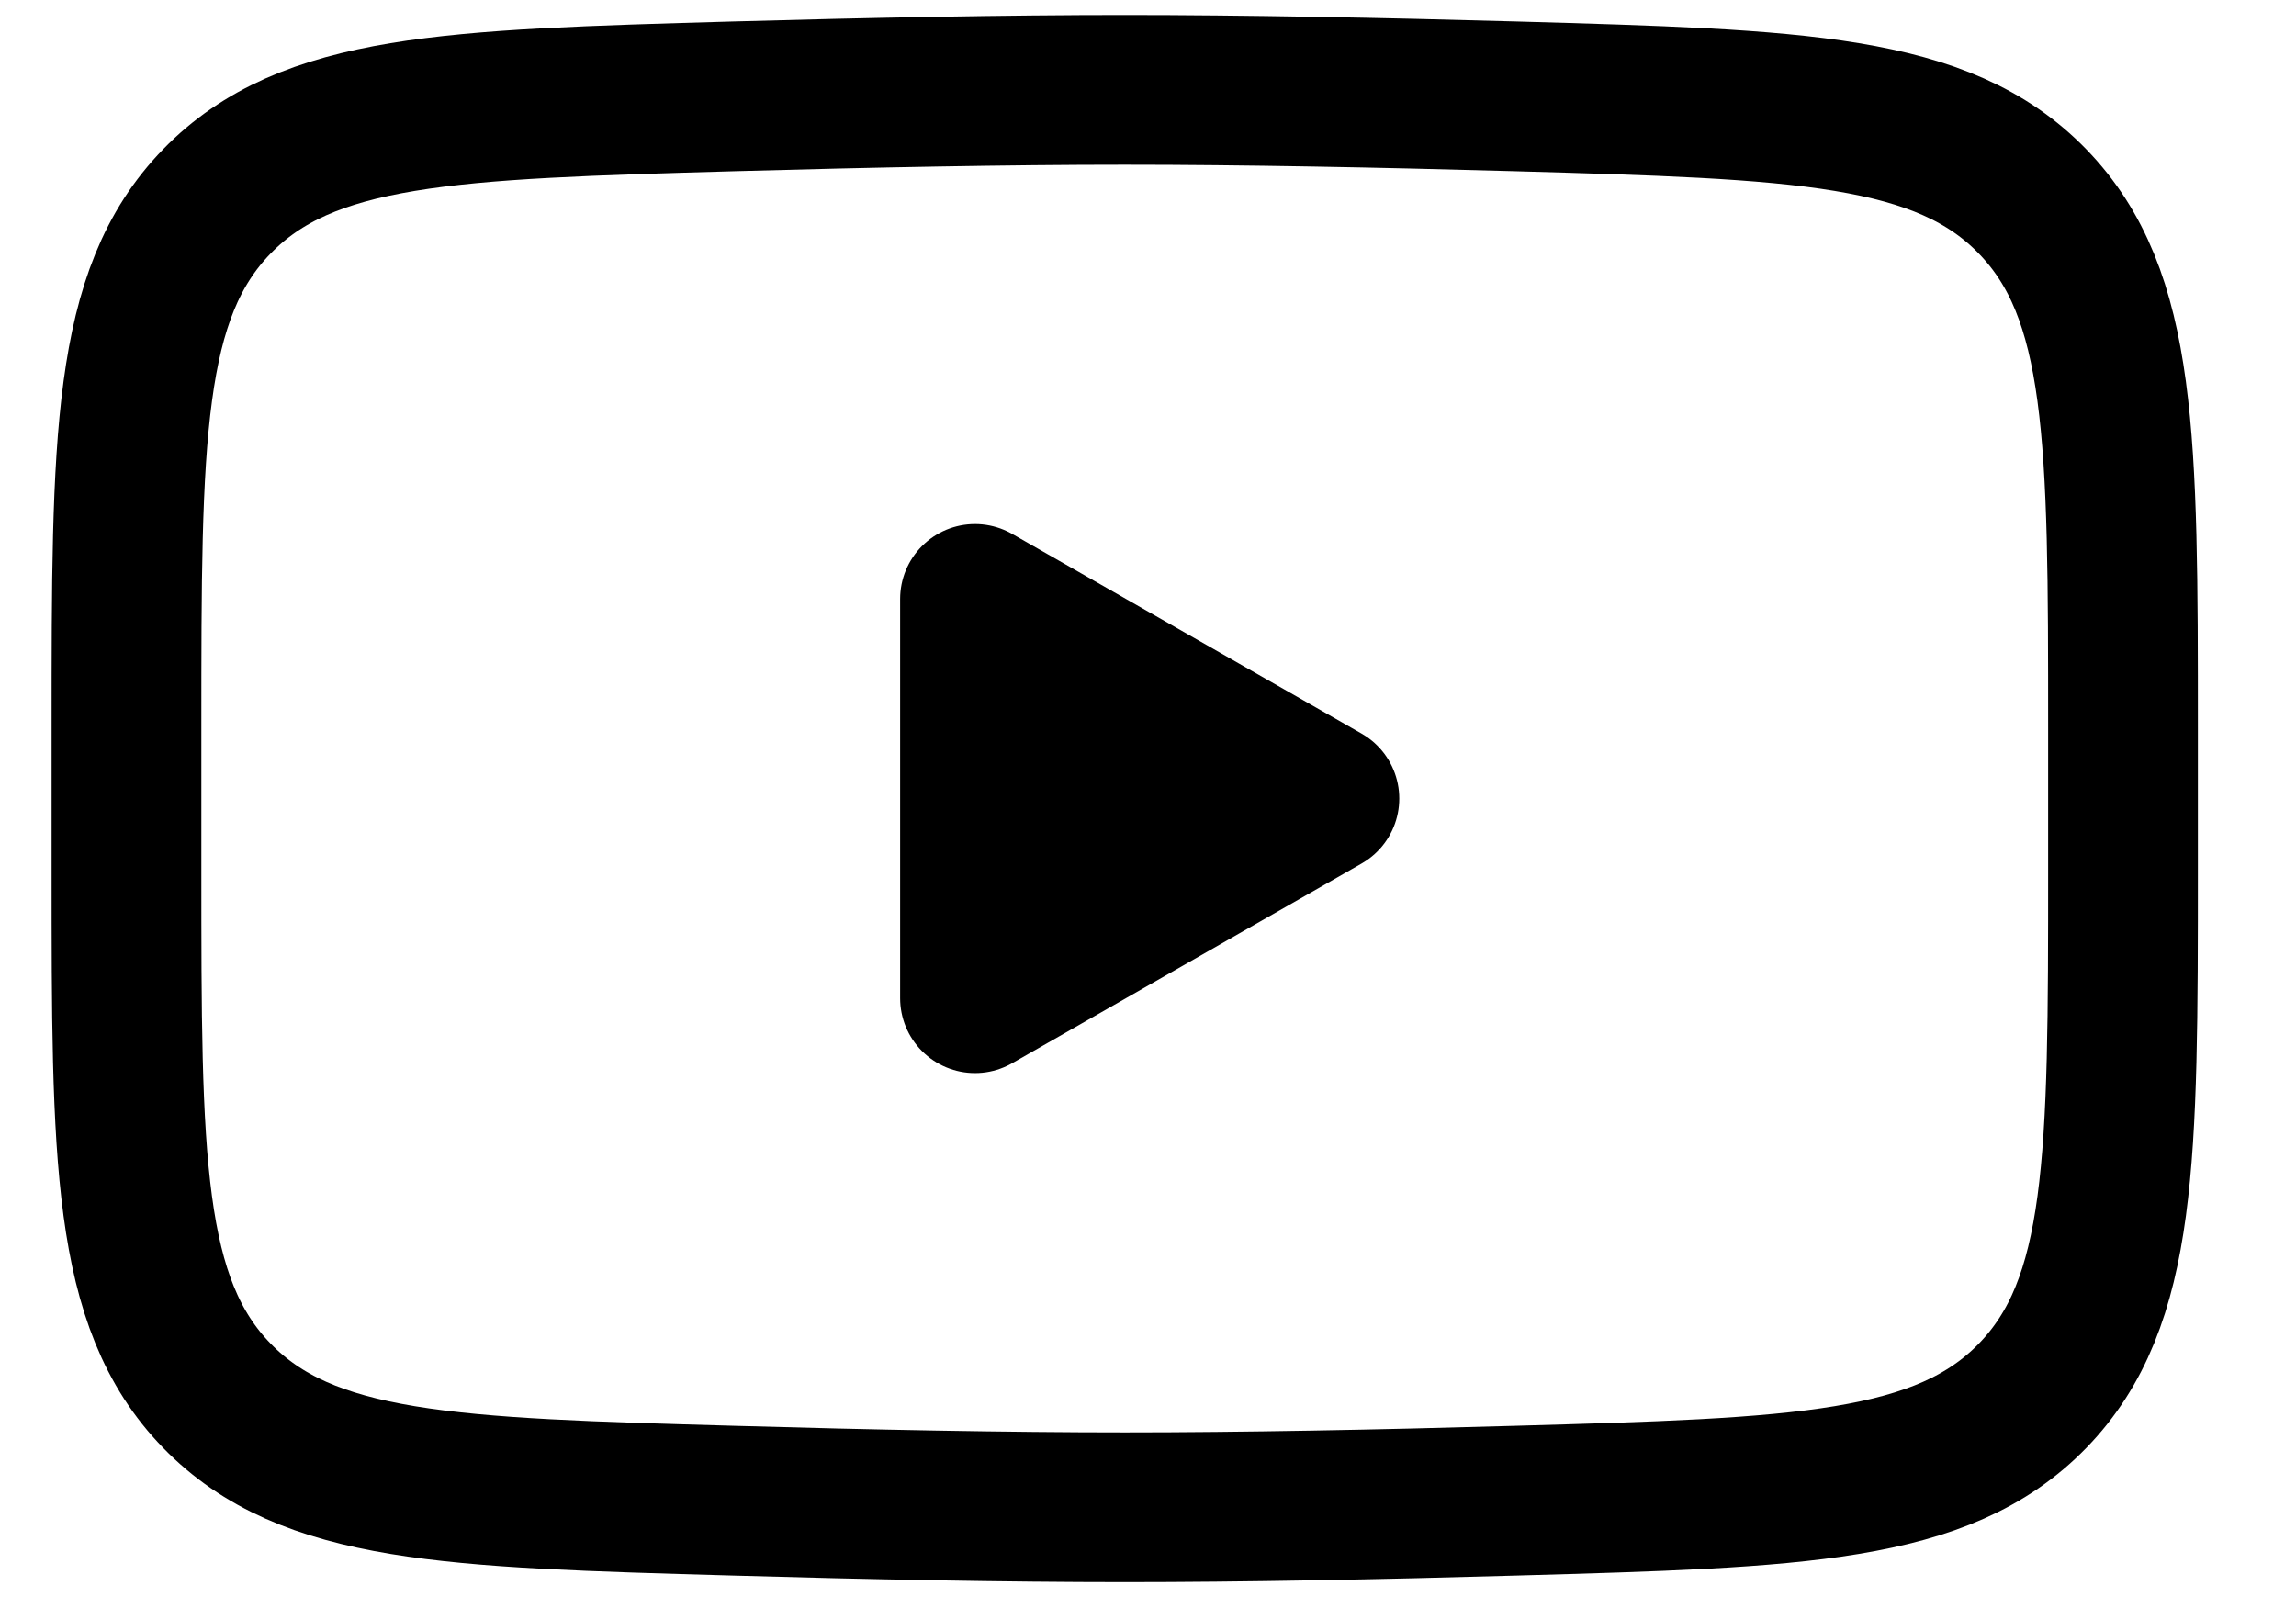
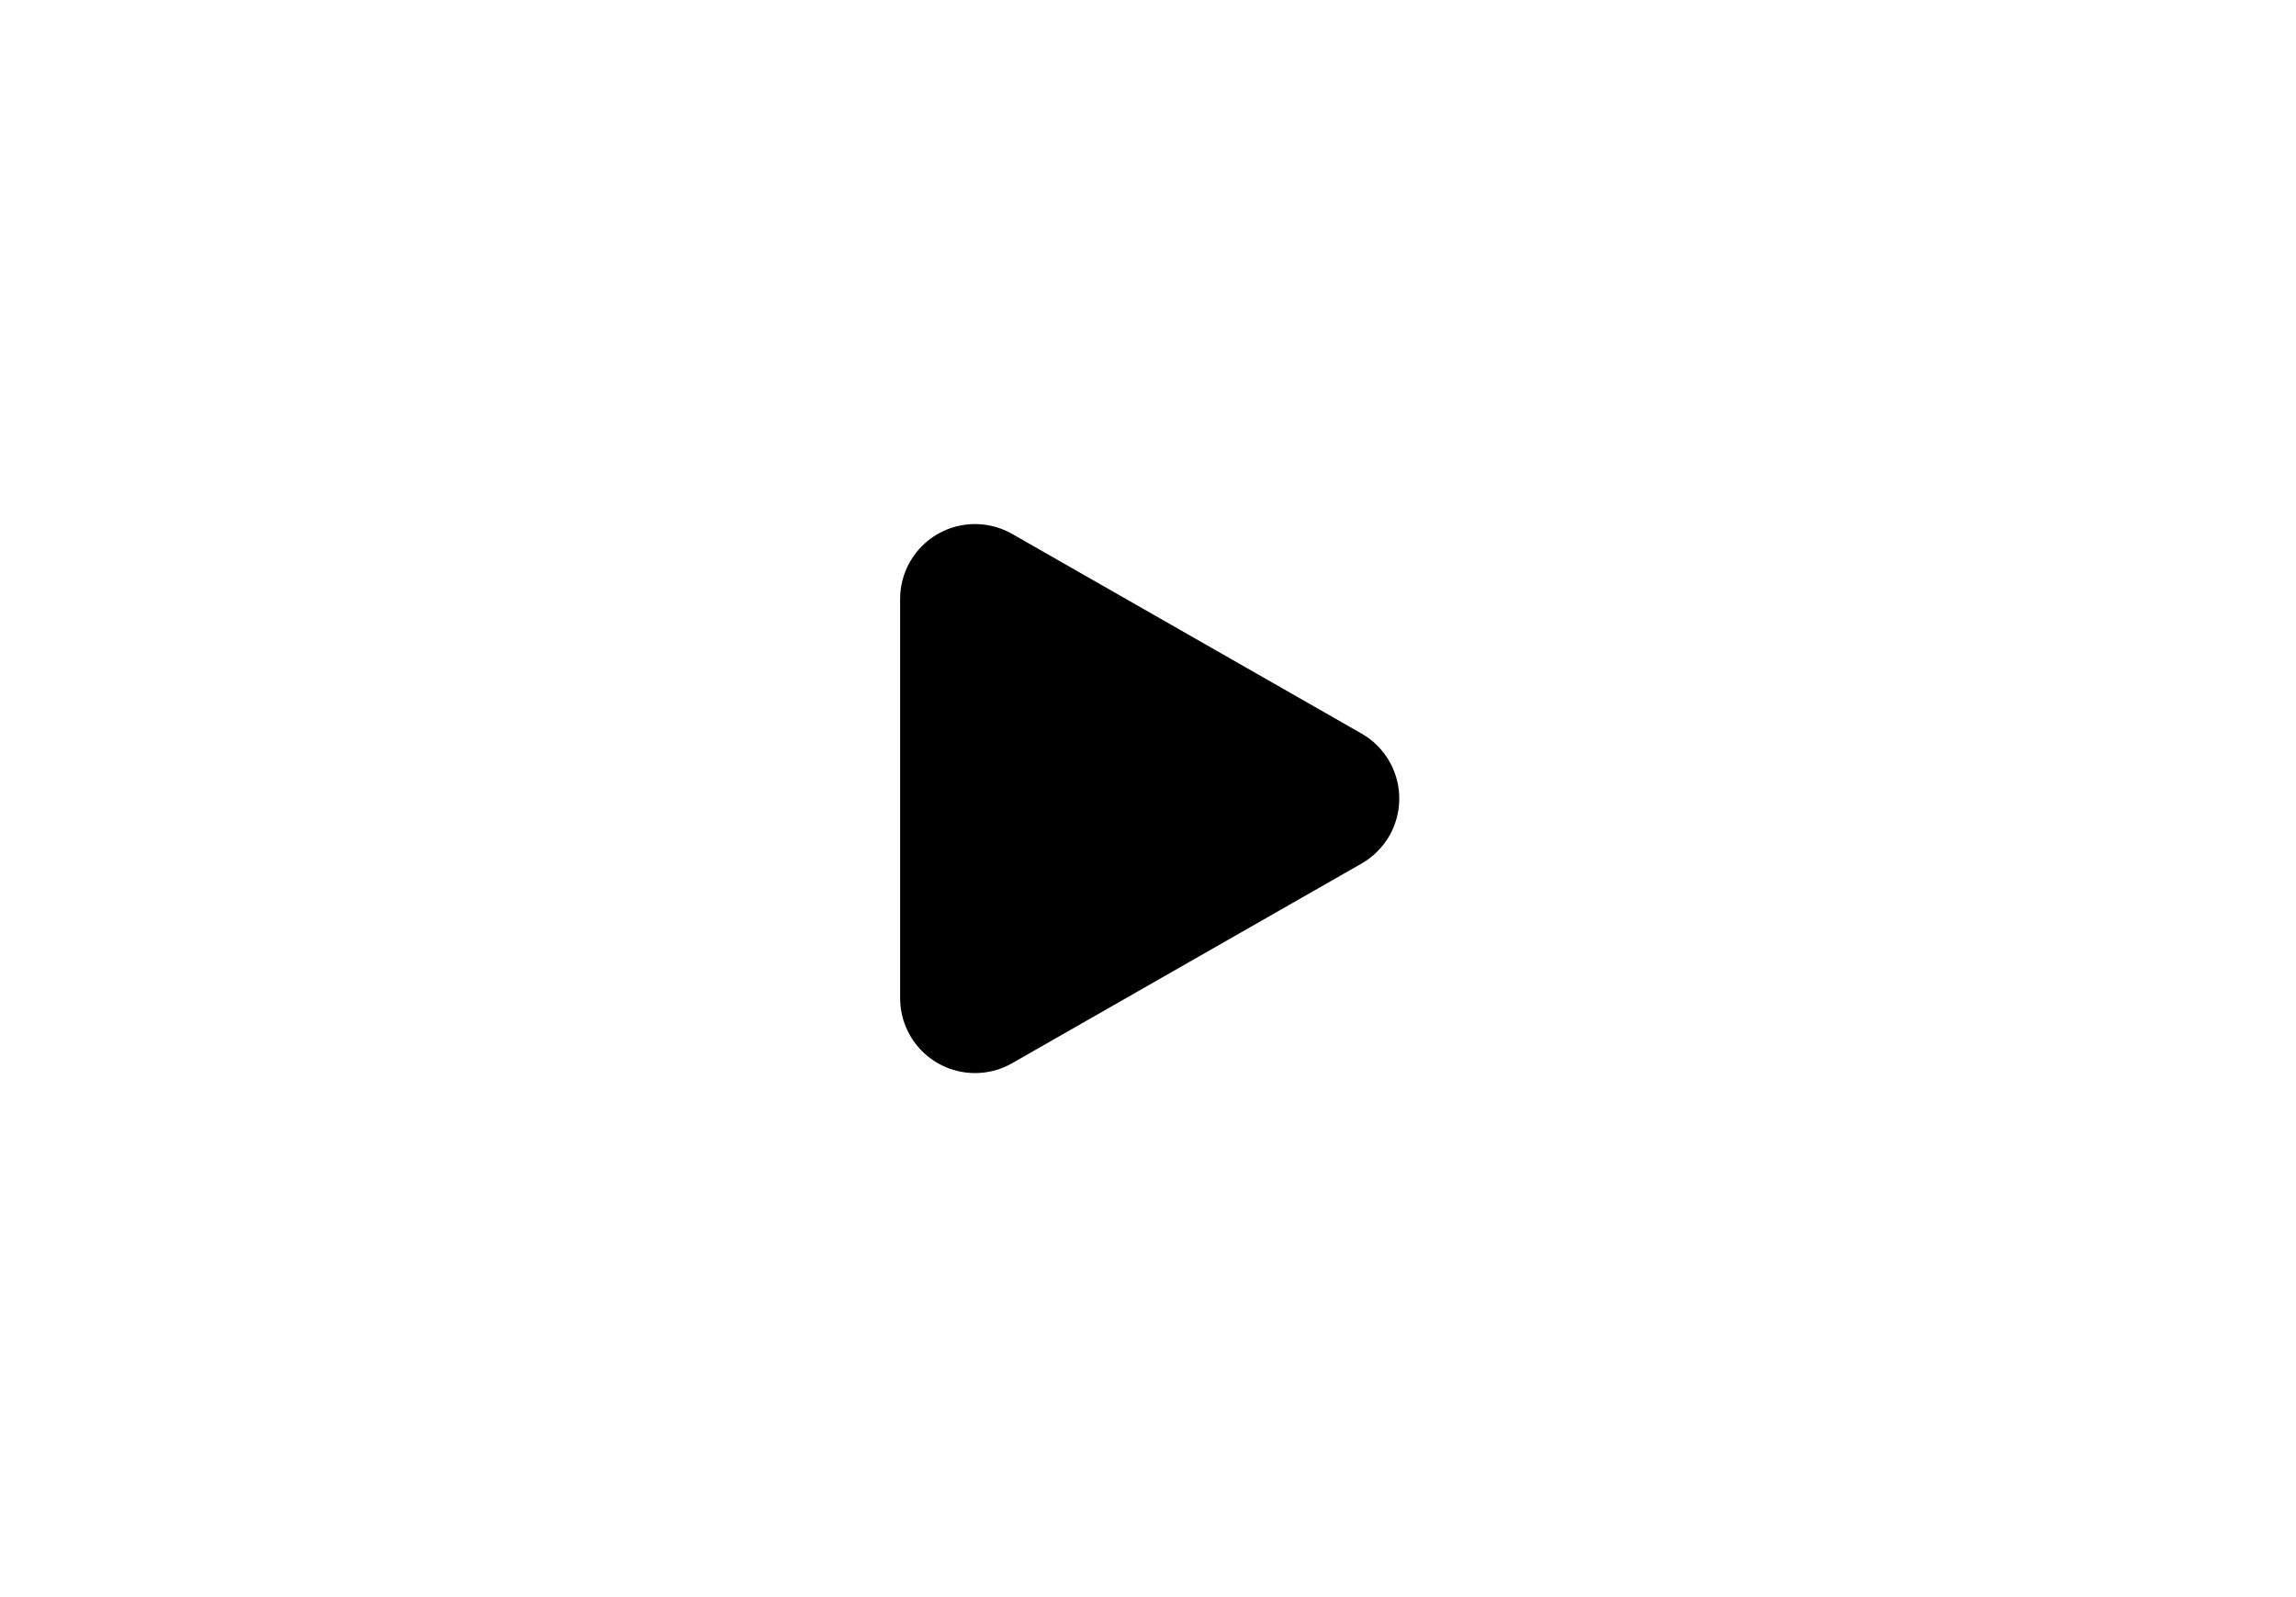
<svg xmlns="http://www.w3.org/2000/svg" width="23" height="16" viewBox="0 0 23 16" fill="none">
  <path d="M13.267 8L9.767 10V6L13.267 8Z" fill="black" stroke="black" stroke-width="1.5" stroke-linecap="round" stroke-linejoin="round" />
-   <path d="M1.267 8.708V7.292C1.267 4.397 1.267 2.949 2.172 2.018C3.078 1.086 4.504 1.046 7.355 0.965C8.705 0.927 10.085 0.9 11.267 0.9C12.449 0.9 13.828 0.927 15.179 0.965C18.03 1.046 19.456 1.086 20.361 2.018C21.266 2.95 21.267 4.398 21.267 7.292V8.707C21.267 11.603 21.267 13.05 20.362 13.982C19.456 14.913 18.031 14.954 15.179 15.034C13.829 15.073 12.449 15.1 11.267 15.1C10.085 15.1 8.706 15.073 7.355 15.034C4.504 14.954 3.078 14.914 2.172 13.982C1.266 13.05 1.267 11.602 1.267 8.708Z" stroke="black" stroke-width="1.5" />
</svg>